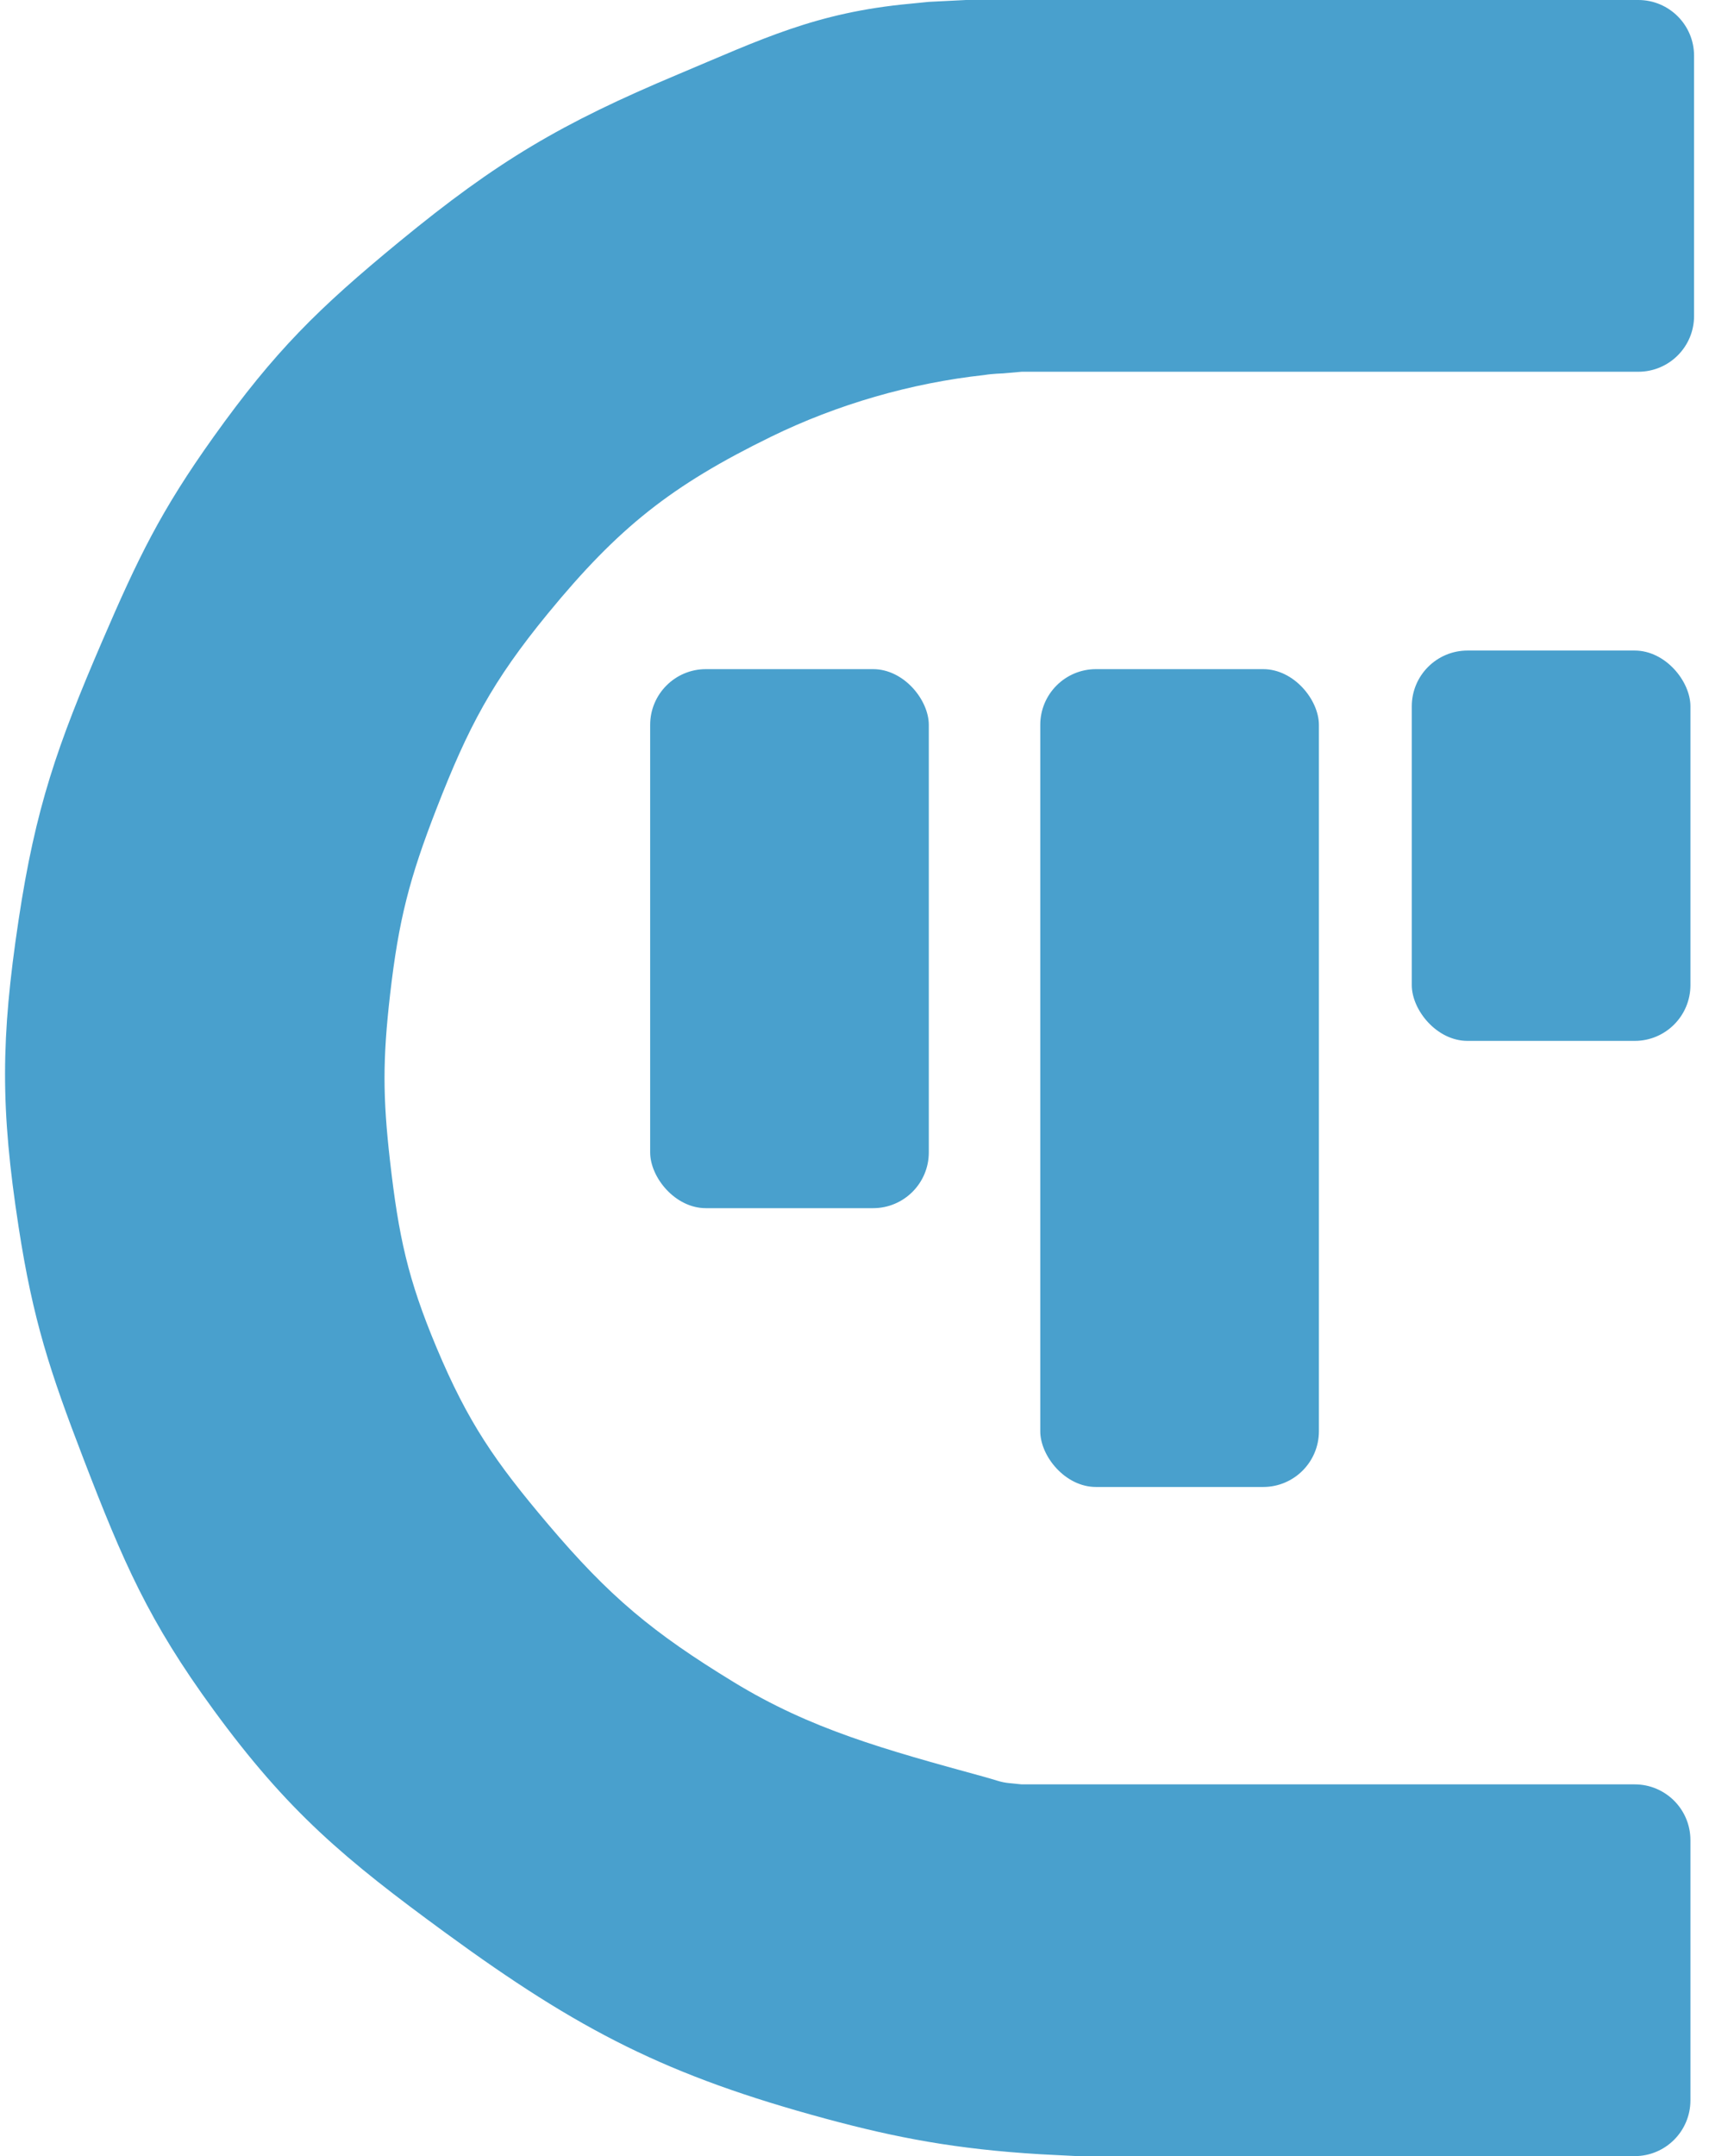
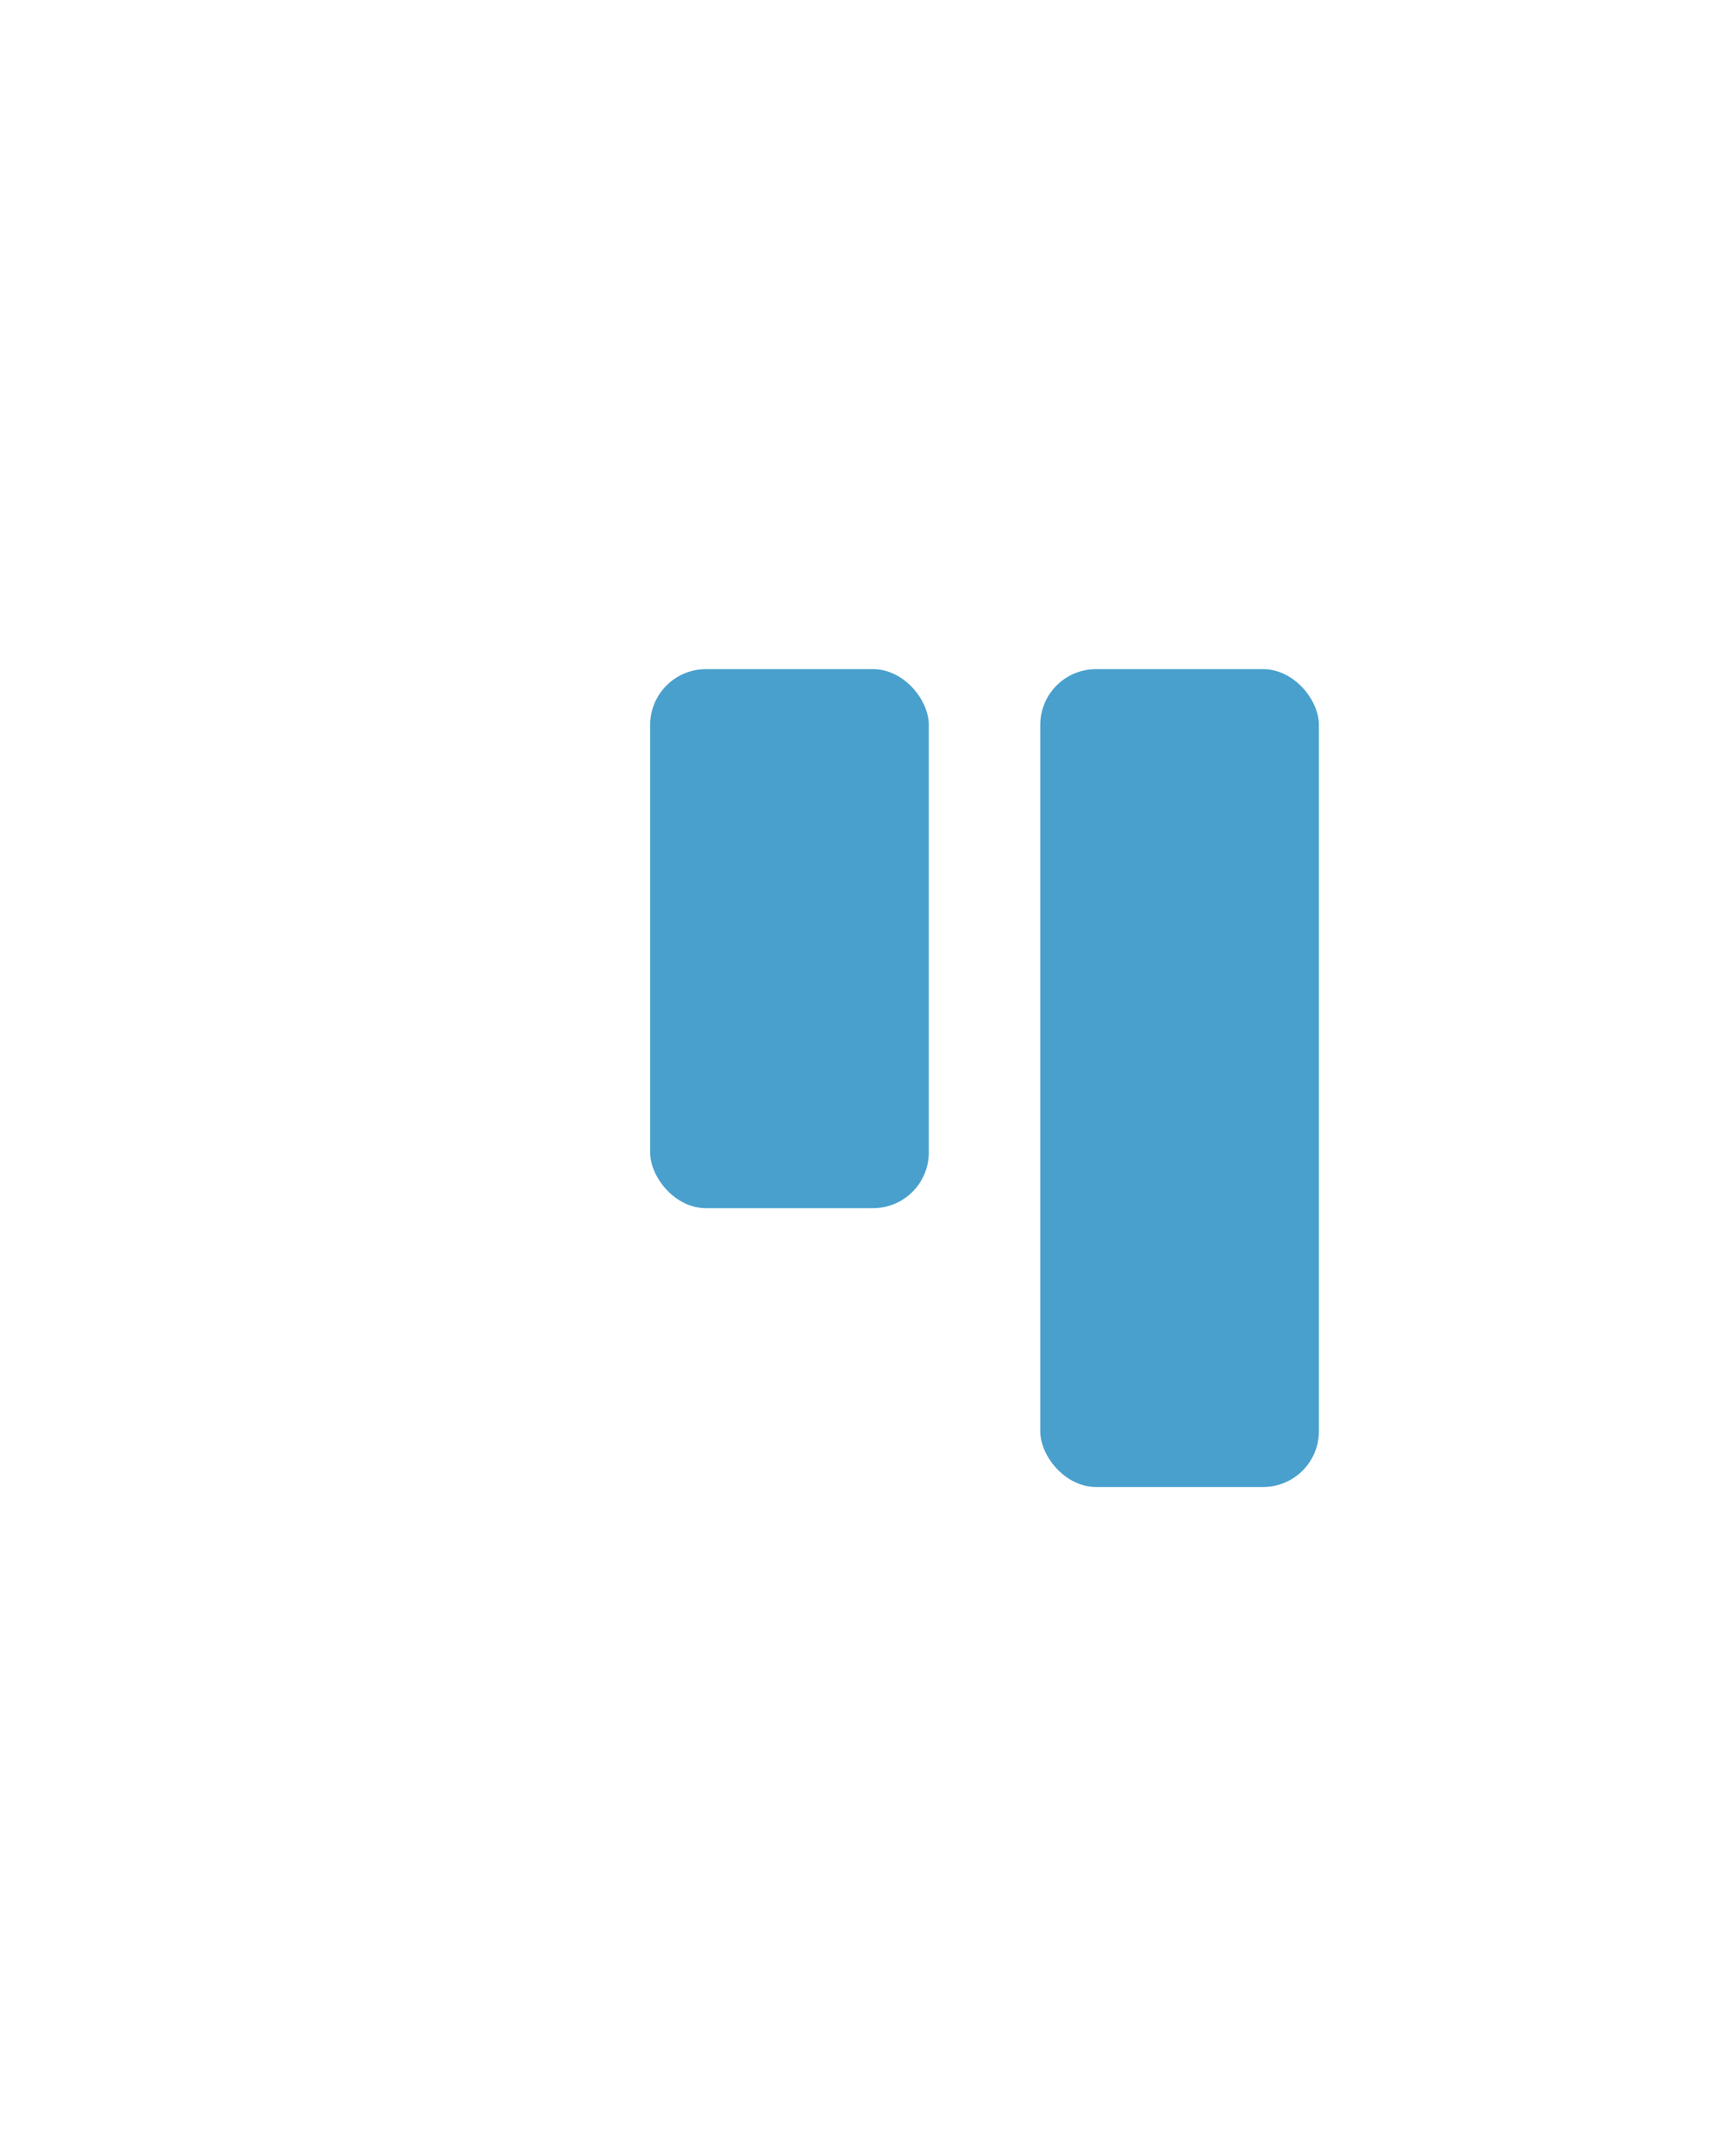
<svg xmlns="http://www.w3.org/2000/svg" width="92" height="116" viewBox="0 0 92 116" fill="none">
  <rect x="56" y="36" width="15" height="44" rx="3" fill="#49A0CD" />
-   <rect x="76" y="35" width="15" height="21" rx="3" fill="#49A0CD" />
  <rect x="35" y="36" width="15" height="29" rx="3" fill="#49A0CD" />
-   <path d="M91 99C91 97.343 89.657 96 88 96H55L54.31 95.931C54.104 95.91 53.901 95.868 53.703 95.807C53.493 95.743 53.214 95.659 53 95.6C47.546 94.107 43.642 93.028 39.5 90.5C35.125 87.83 32.814 85.91 29.5 82C26.663 78.652 25.198 76.546 23.5 72.5C21.943 68.788 21.459 66.499 21 62.5C20.6 59.008 20.6 56.992 21 53.5C21.459 49.501 22.04 47.252 23.5 43.5C25.213 39.099 26.503 36.65 29.5 33C33.293 28.381 36.131 26.126 41.5 23.5C45.069 21.755 49.05 20.604 53 20.175C53.391 20.107 54 20.088 54 20.088L55 20H88.196C89.853 20 91.196 18.657 91.196 17V3C91.196 1.343 89.853 0 88.196 0H52L50 0.1C50 0.1 49.39 0.164 49 0.2C43.909 0.669 40.995 2.114 36.5 4C30.201 6.643 26.778 8.663 21.5 13C17.125 16.595 14.793 18.893 11.5 23.5C8.655 27.481 7.437 30.006 5.5 34.5C3.079 40.116 1.911 43.453 1 49.5C0.04 55.872 0.019 59.632 1 66C1.772 71.01 2.679 73.769 4.5 78.5C6.634 84.042 7.995 87.206 11.5 92C15.494 97.463 18.536 100.009 24 104C31.193 109.254 35.901 111.678 44.5 114C48.227 115.006 51.456 115.627 56 115.899C56.39 115.922 56.609 115.93 57 115.95C57.391 115.97 58 116 58 116L88 116C89.657 116 91 114.657 91 113V99Z" fill="#49A0CD" />
</svg>